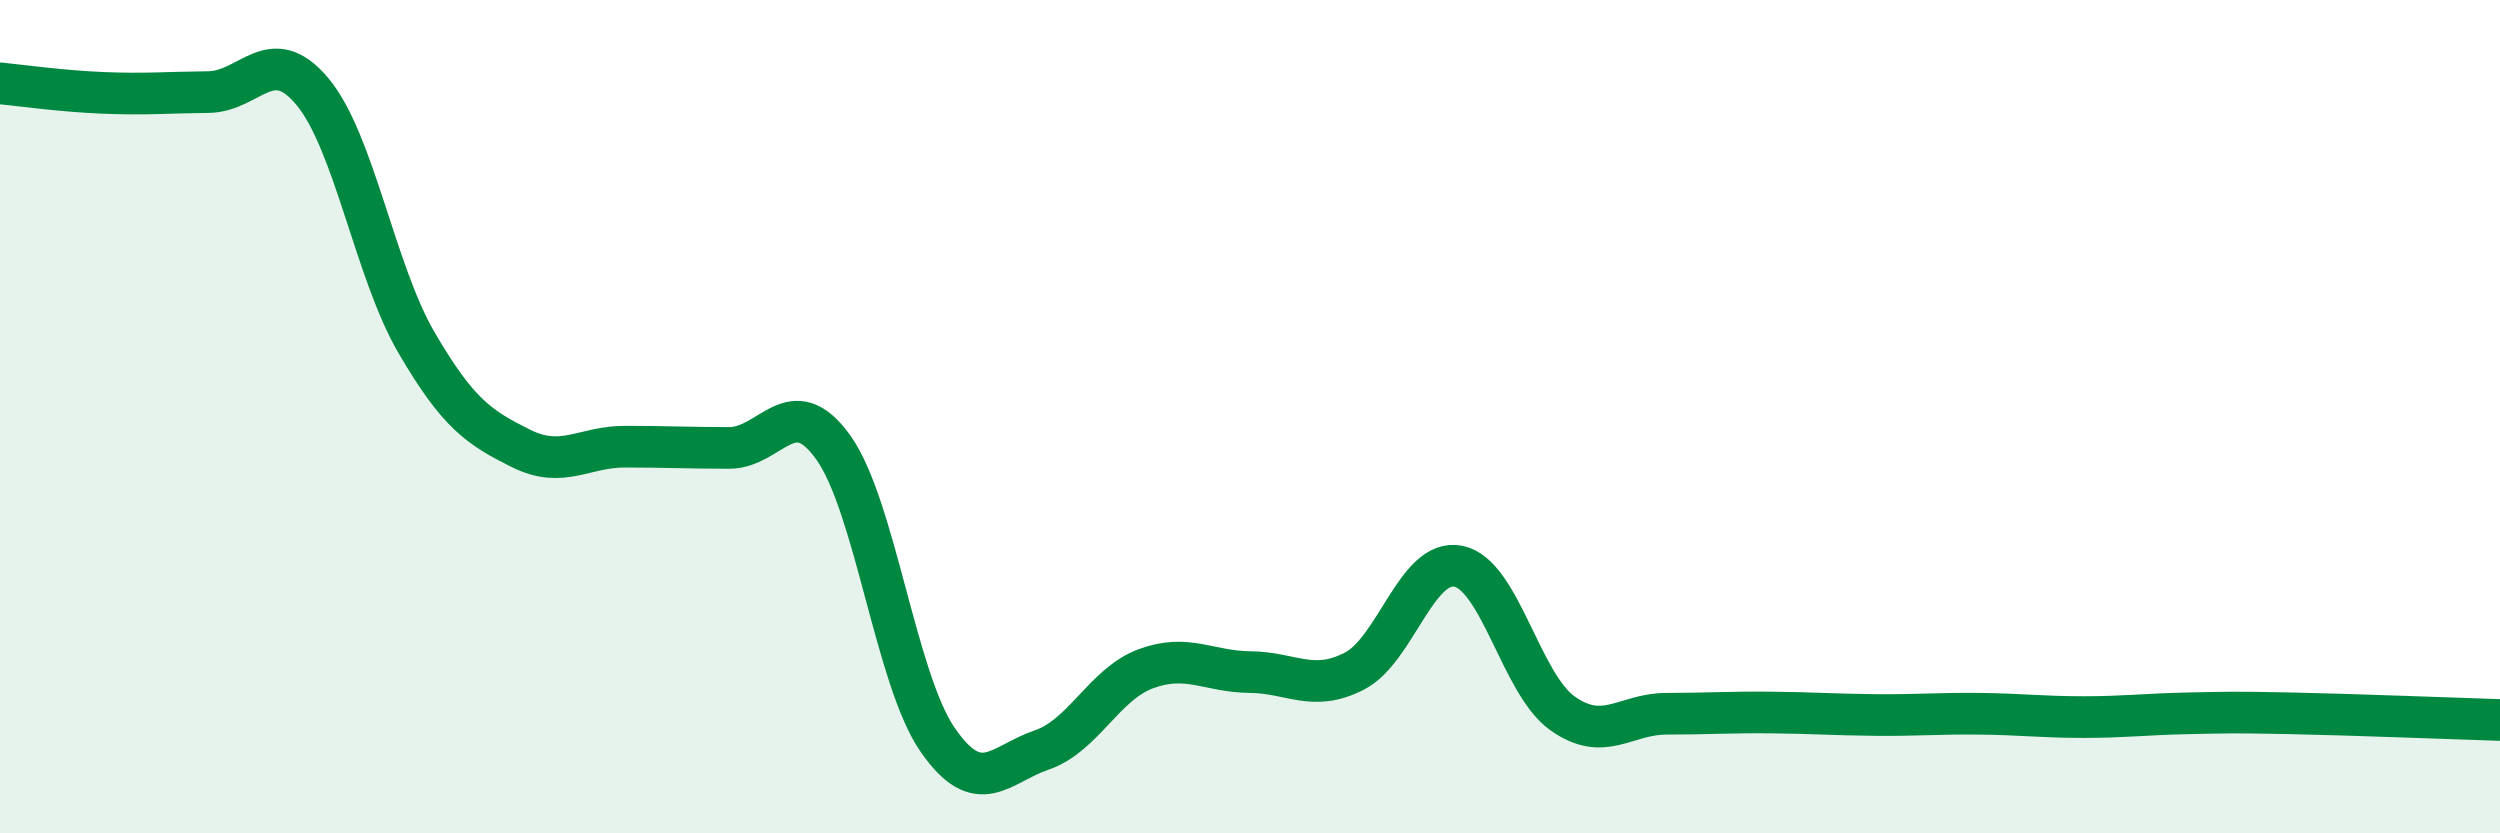
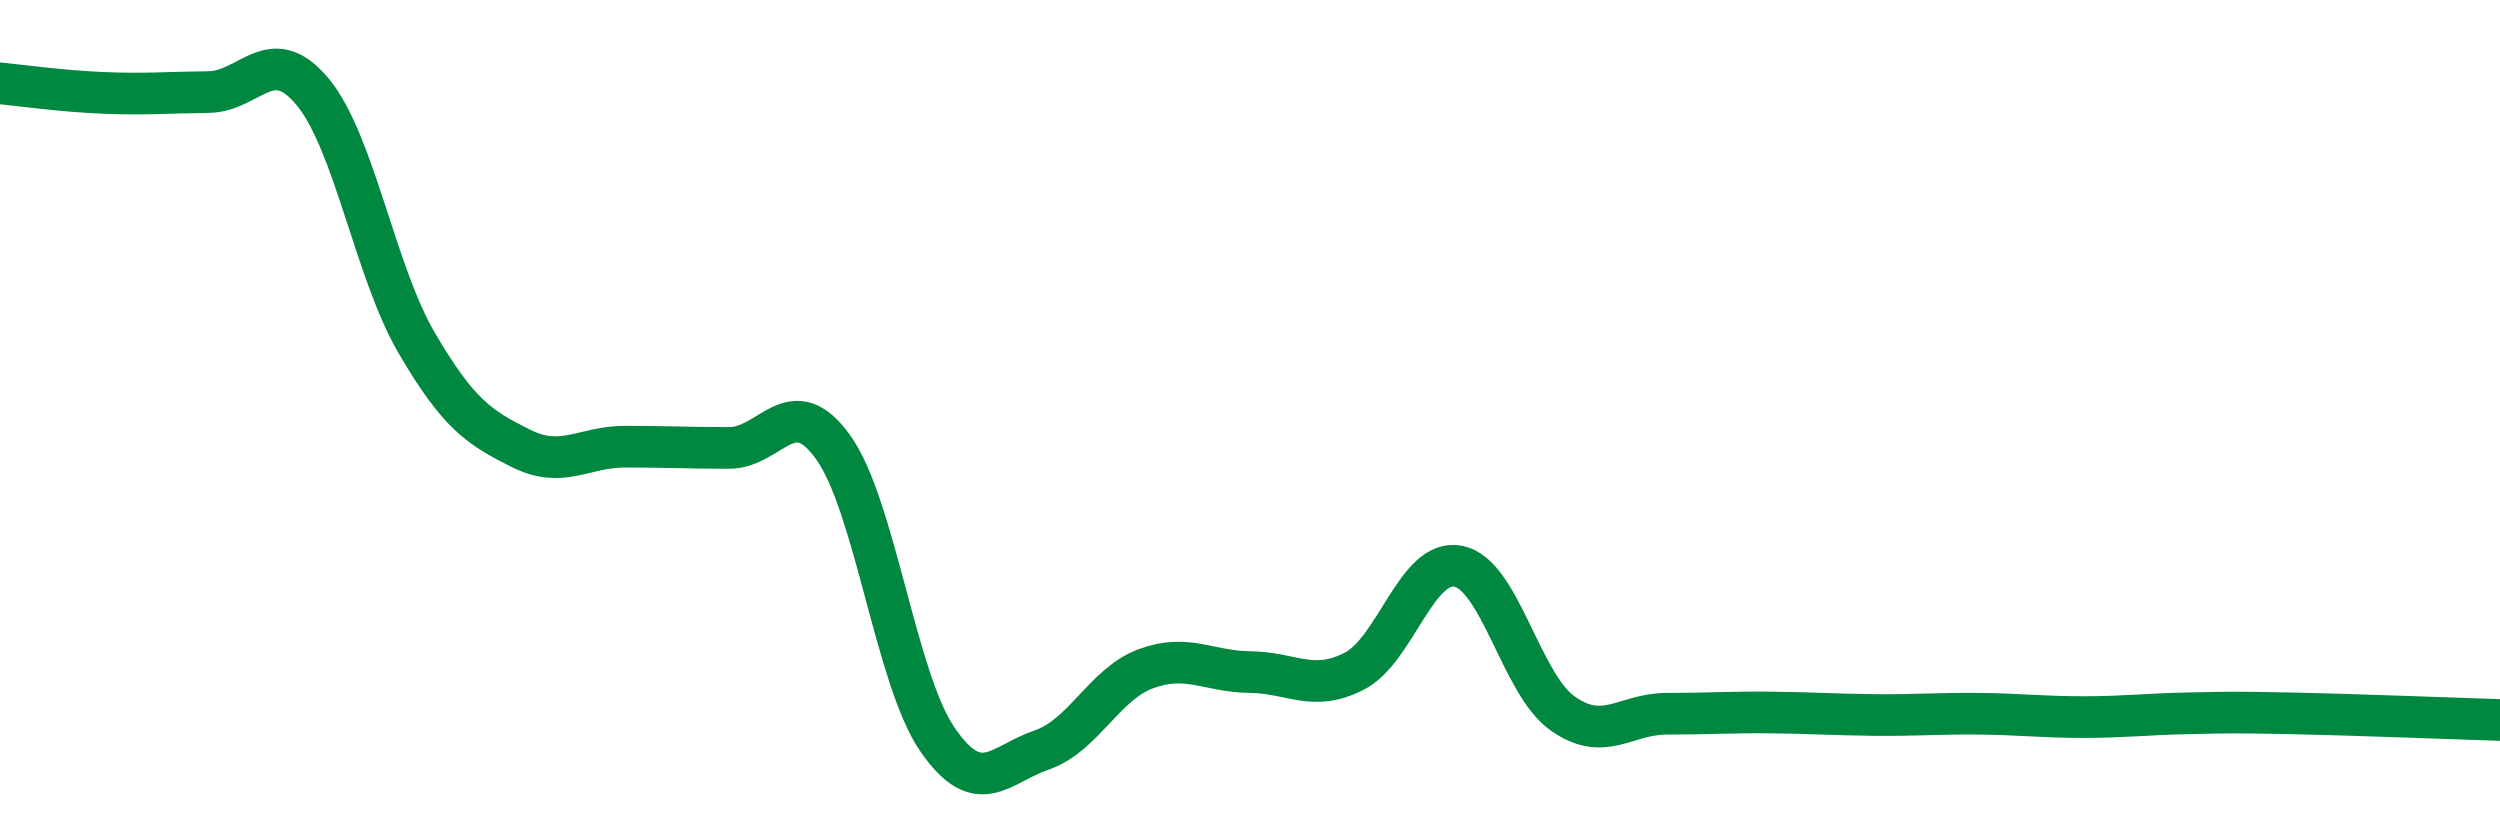
<svg xmlns="http://www.w3.org/2000/svg" width="60" height="20" viewBox="0 0 60 20">
-   <path d="M 0,2 C 0.5,2.05 1.5,2.19 2.5,2.23 C 3.5,2.27 4,2.22 5,2.21 C 6,2.2 6.5,1 7.5,2.2 C 8.5,3.4 9,6.52 10,8.23 C 11,9.94 11.5,10.26 12.5,10.76 C 13.5,11.26 14,10.72 15,10.72 C 16,10.72 16.5,10.75 17.5,10.75 C 18.5,10.75 19,9.34 20,10.74 C 21,12.14 21.5,16.3 22.5,17.75 C 23.5,19.2 24,18.34 25,18 C 26,17.66 26.5,16.42 27.5,16.05 C 28.5,15.68 29,16.12 30,16.13 C 31,16.14 31.5,16.62 32.5,16.11 C 33.5,15.6 34,13.39 35,13.59 C 36,13.79 36.5,16.41 37.5,17.12 C 38.5,17.83 39,17.13 40,17.13 C 41,17.13 41.5,17.09 42.5,17.1 C 43.5,17.11 44,17.15 45,17.16 C 46,17.17 46.5,17.12 47.5,17.13 C 48.5,17.14 49,17.21 50,17.21 C 51,17.21 51.5,17.14 52.5,17.12 C 53.5,17.1 53.5,17.09 55,17.12 C 56.5,17.15 59,17.25 60,17.28L60 20L0 20Z" fill="#008740" opacity="0.1" stroke-linecap="round" stroke-linejoin="round" />
  <path d="M 0,2 C 0.5,2.05 1.5,2.19 2.5,2.23 C 3.5,2.27 4,2.22 5,2.21 C 6,2.2 6.5,1 7.5,2.2 C 8.5,3.4 9,6.52 10,8.23 C 11,9.94 11.5,10.26 12.5,10.76 C 13.5,11.26 14,10.72 15,10.72 C 16,10.72 16.5,10.75 17.5,10.75 C 18.5,10.75 19,9.34 20,10.74 C 21,12.14 21.5,16.3 22.5,17.75 C 23.5,19.2 24,18.34 25,18 C 26,17.66 26.5,16.42 27.5,16.05 C 28.5,15.68 29,16.12 30,16.13 C 31,16.14 31.5,16.62 32.5,16.11 C 33.5,15.6 34,13.39 35,13.59 C 36,13.79 36.5,16.41 37.5,17.12 C 38.5,17.83 39,17.13 40,17.13 C 41,17.13 41.5,17.09 42.5,17.1 C 43.5,17.11 44,17.15 45,17.16 C 46,17.17 46.5,17.12 47.5,17.13 C 48.5,17.14 49,17.21 50,17.21 C 51,17.21 51.5,17.14 52.5,17.12 C 53.5,17.1 53.5,17.09 55,17.12 C 56.5,17.15 59,17.25 60,17.28" stroke="#008740" stroke-width="1" fill="none" stroke-linecap="round" stroke-linejoin="round" />
</svg>